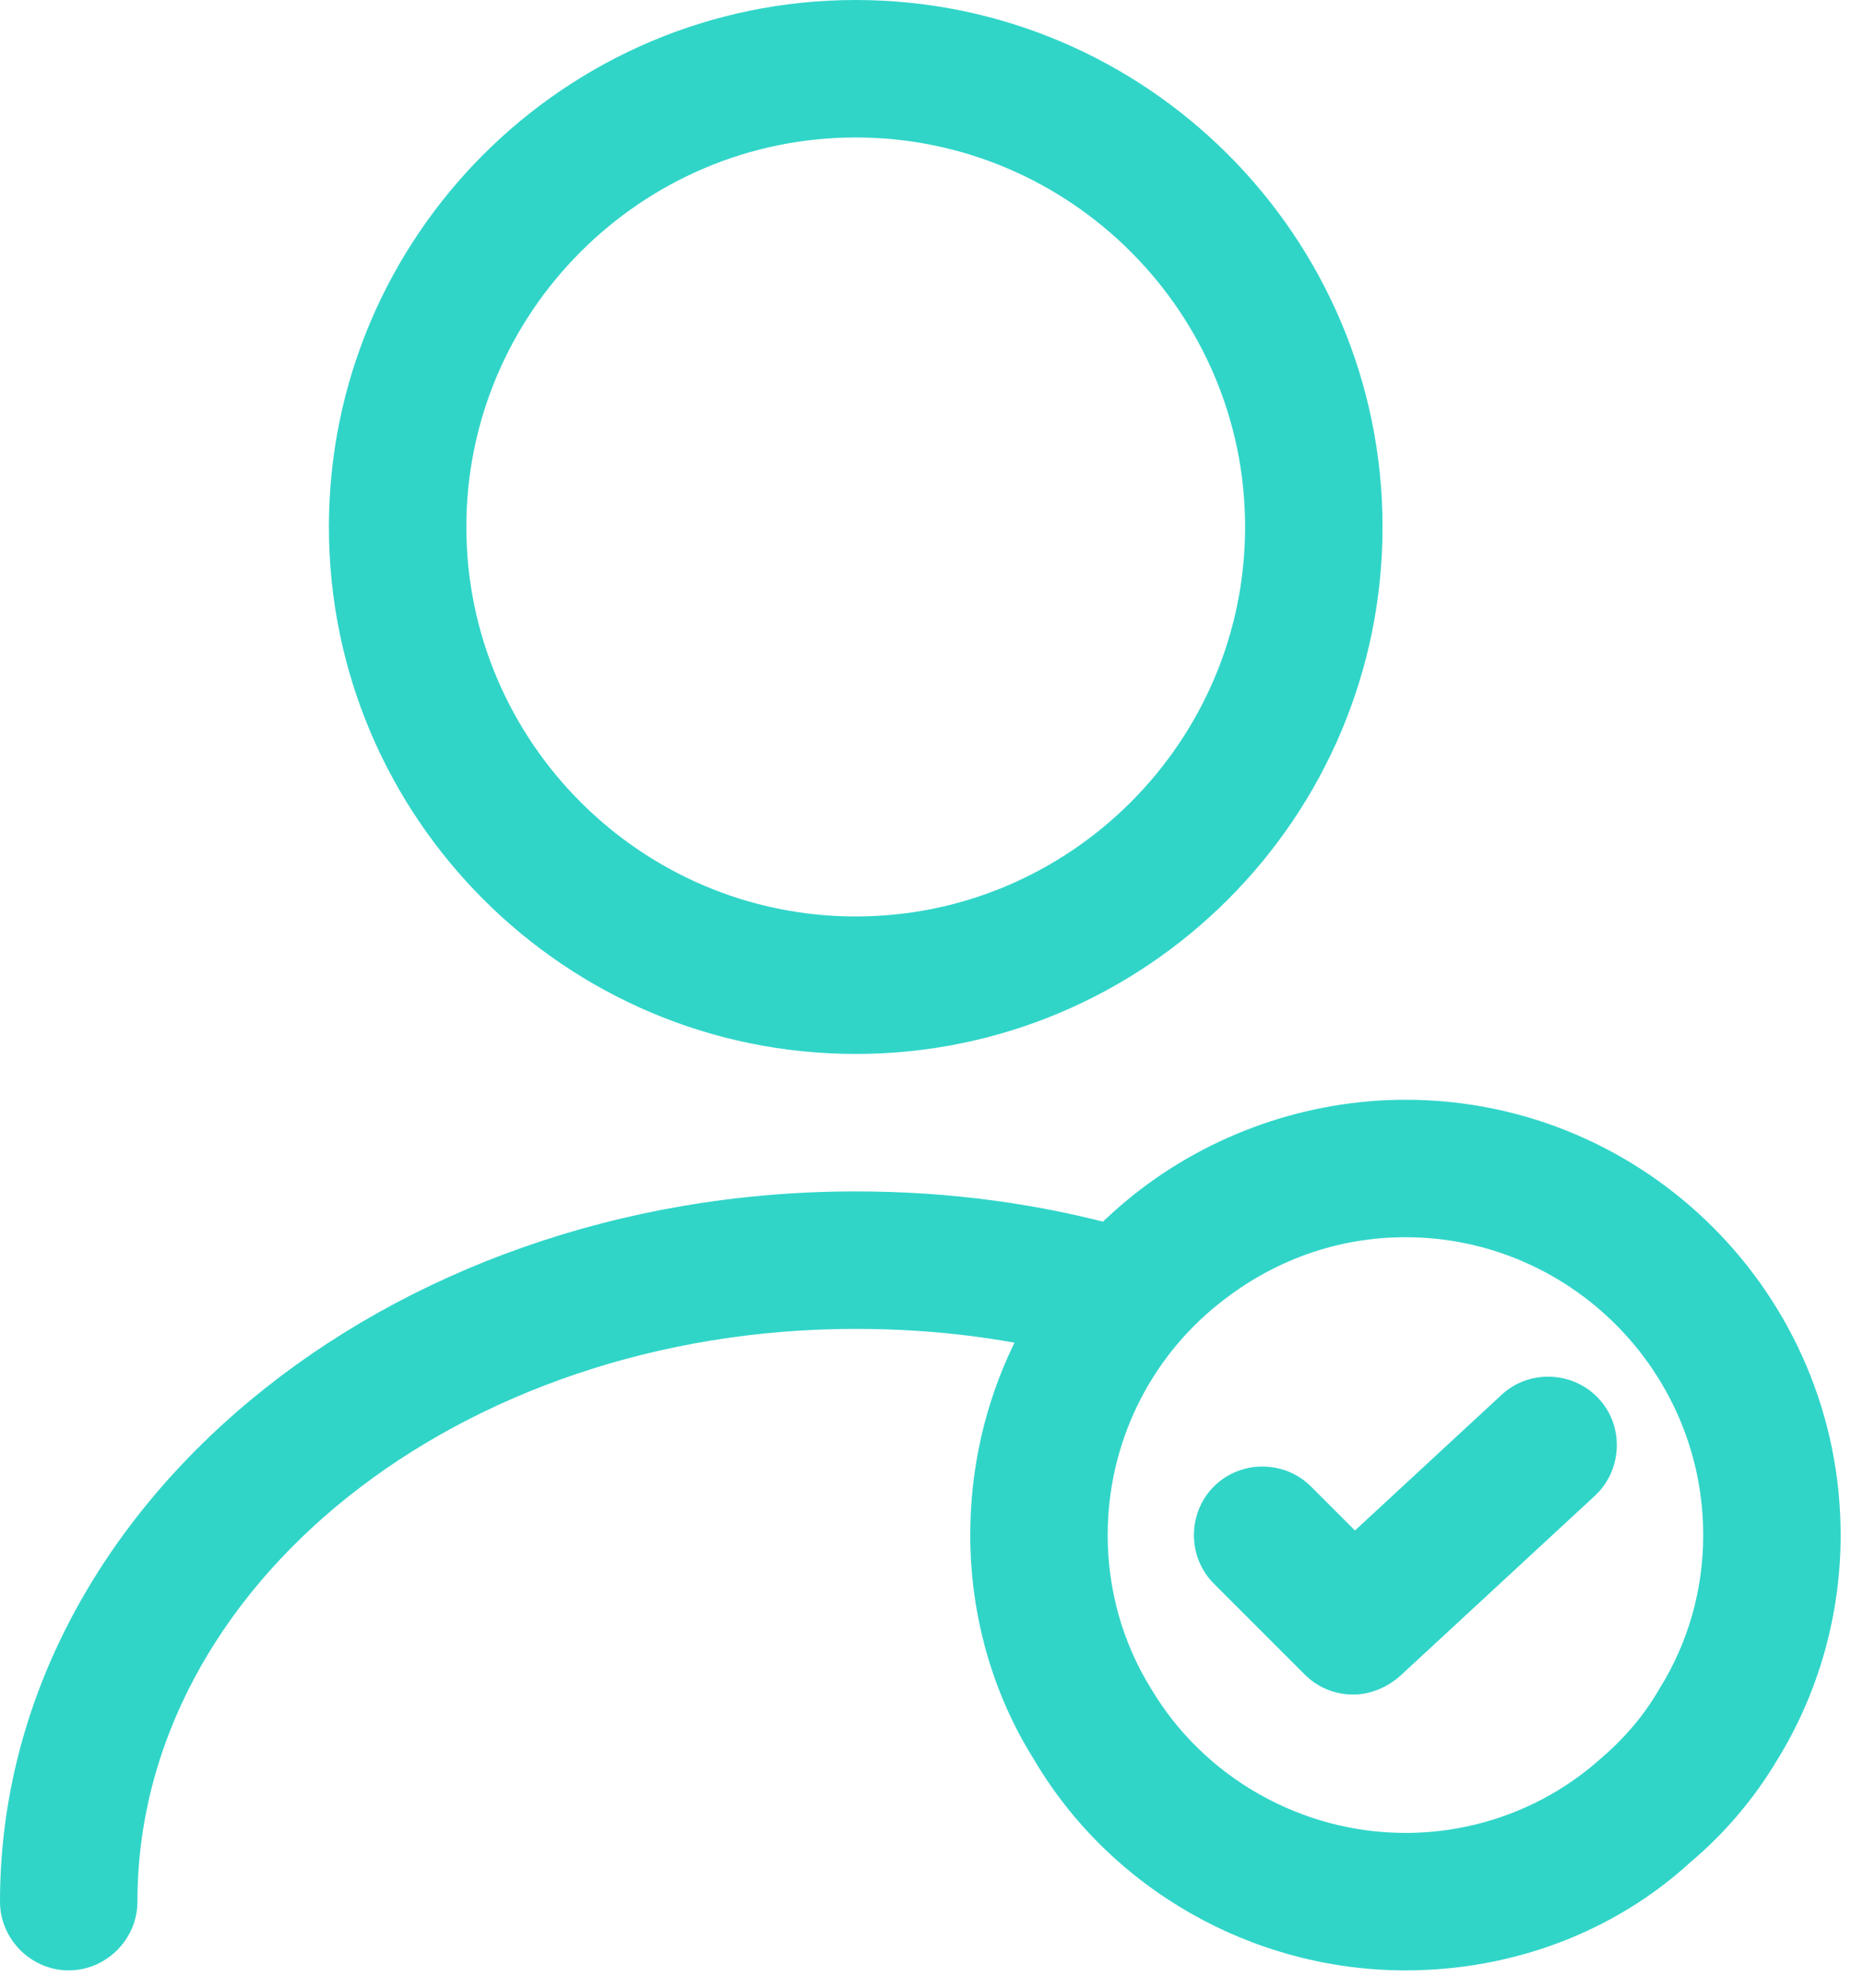
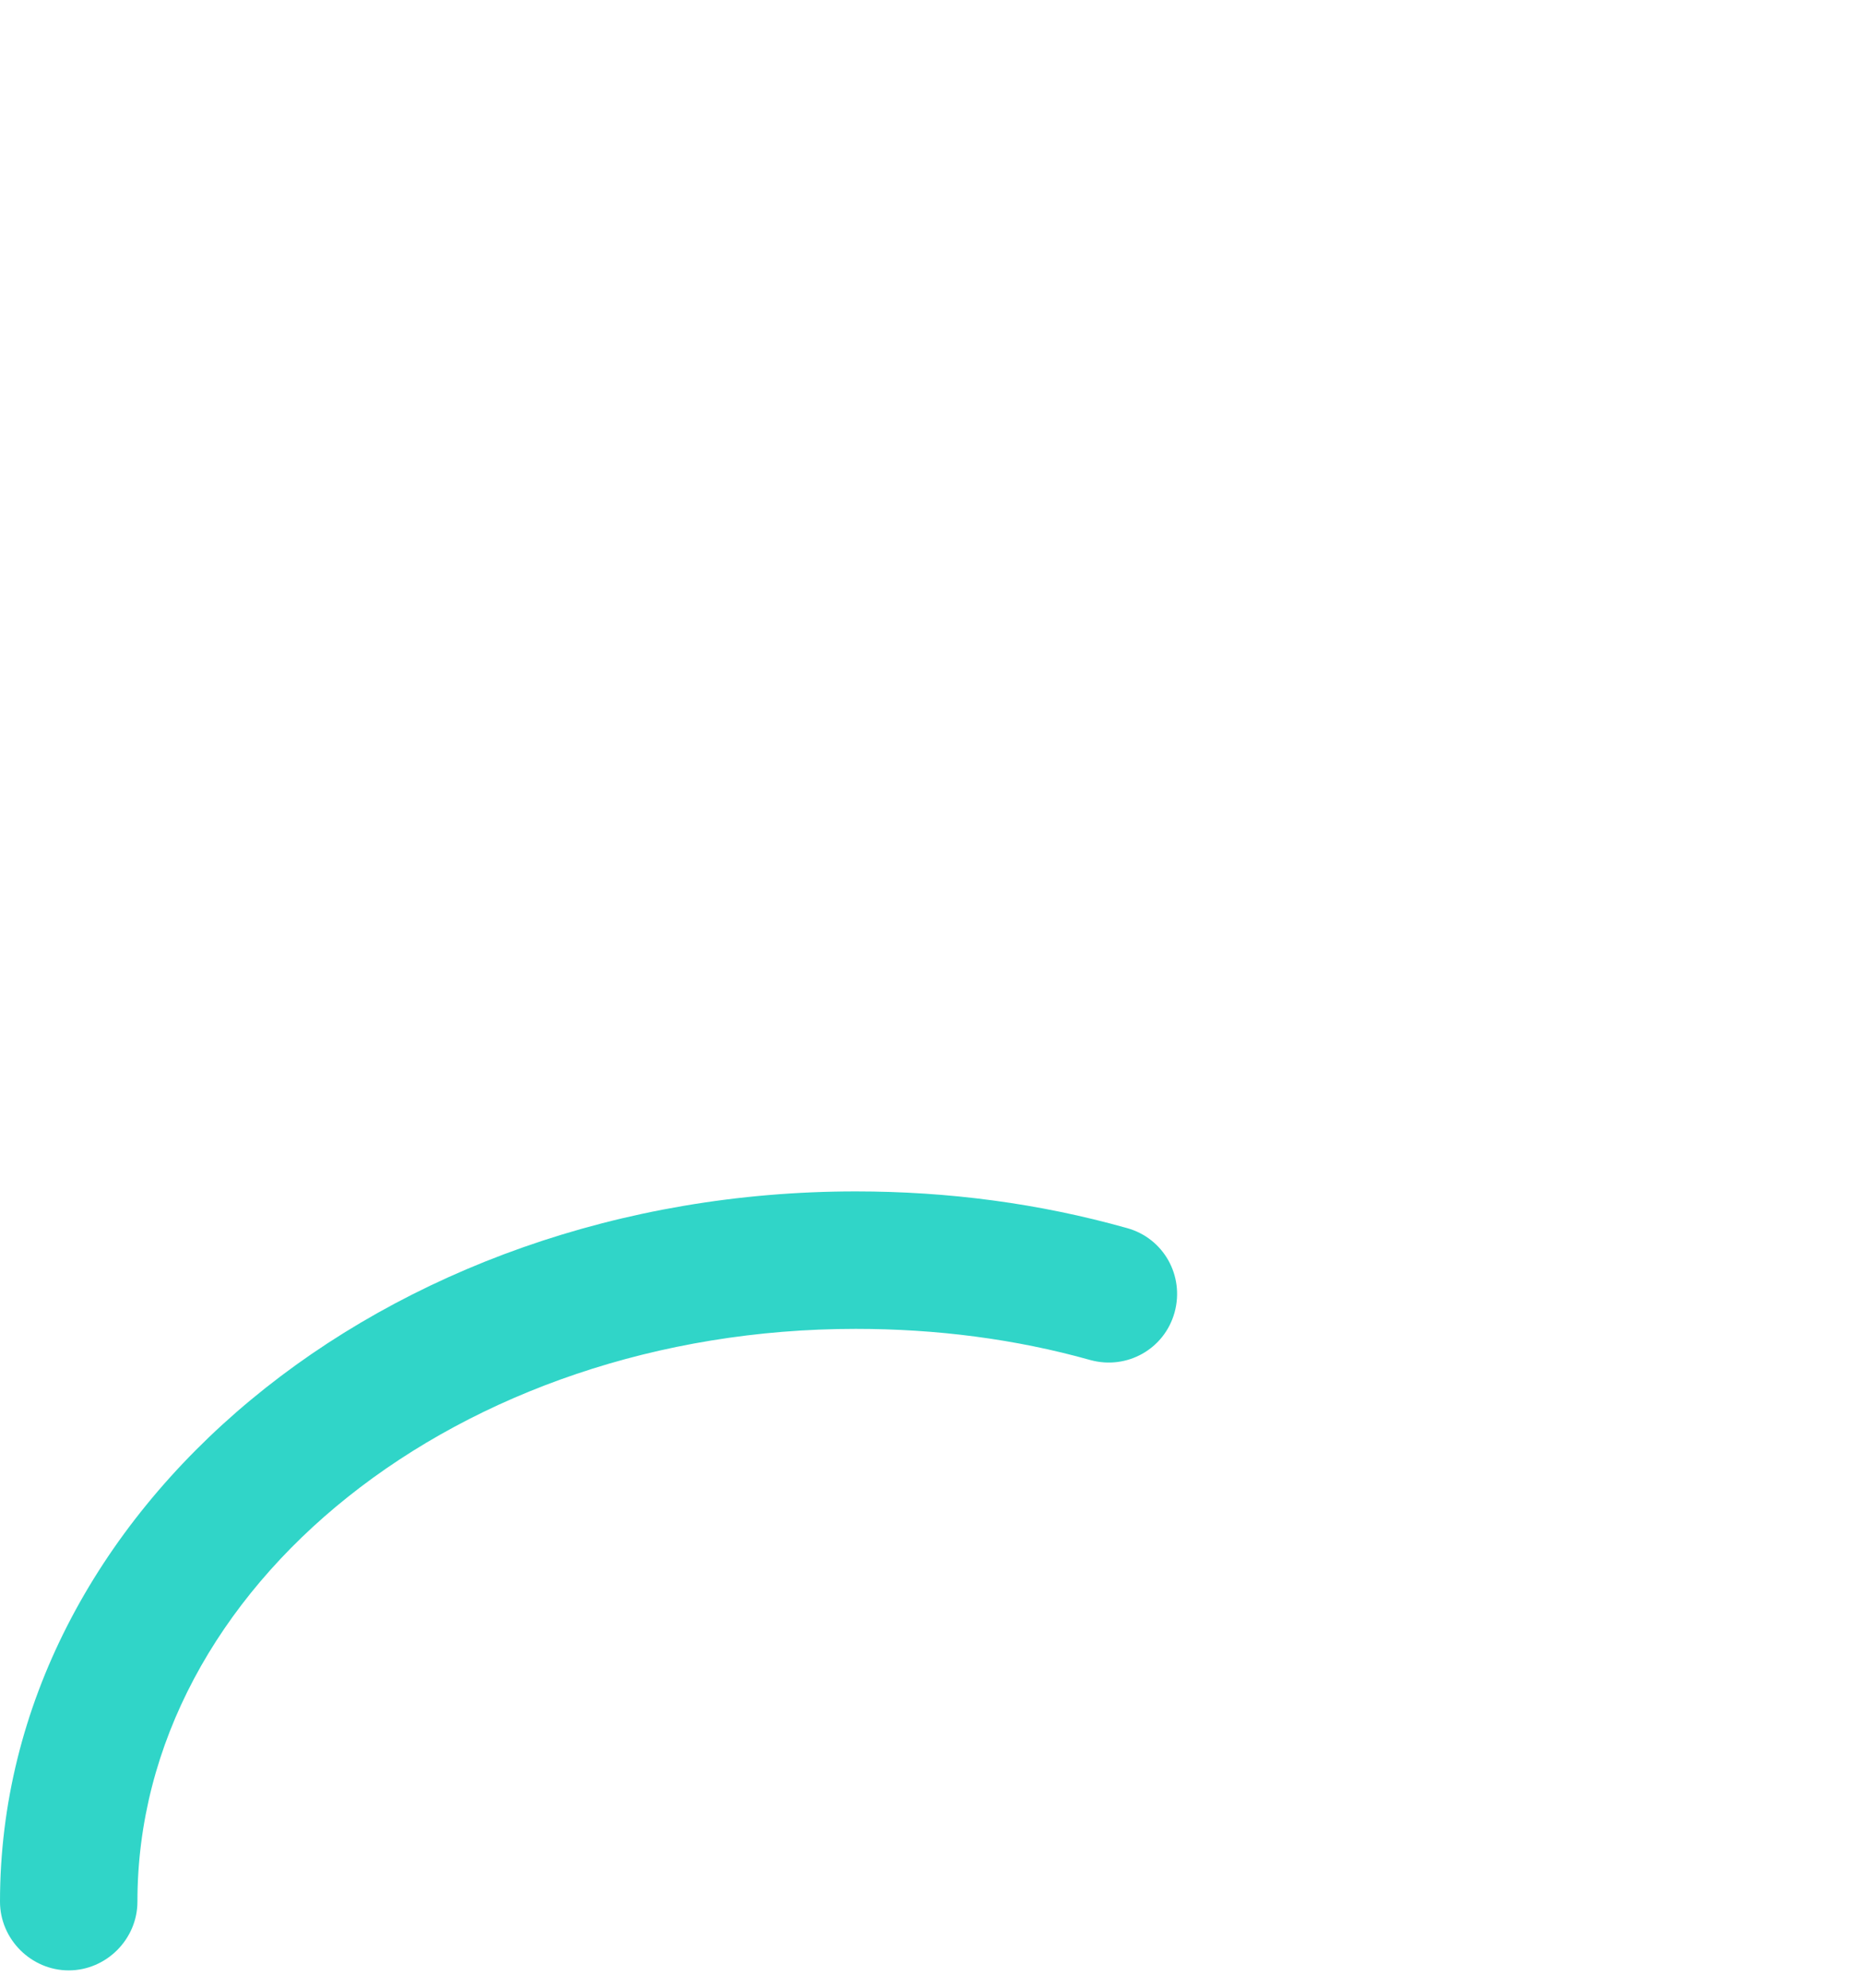
<svg xmlns="http://www.w3.org/2000/svg" width="60" height="64" viewBox="0 0 60 64" fill="none">
-   <path d="M27.56 33.934C18.206 33.934 10.593 26.321 10.593 16.967C10.593 7.613 18.206 0 27.56 0C36.913 0 44.526 7.613 44.526 16.967C44.526 26.321 36.913 33.934 27.56 33.934ZM27.56 4.426C20.655 4.426 15.019 10.062 15.019 16.967C15.019 23.872 20.655 29.508 27.56 29.508C34.464 29.508 40.1 23.872 40.1 16.967C40.1 10.062 34.464 4.426 27.56 4.426Z" fill="#30D5C8" />
  <path d="M2.213 63.441C1.003 63.441 0 62.438 0 61.228C0 48.628 12.364 38.36 27.56 38.36C30.54 38.36 33.461 38.743 36.294 39.54C37.474 39.864 38.153 41.074 37.829 42.255C37.504 43.435 36.294 44.114 35.114 43.789C32.694 43.11 30.157 42.786 27.56 42.786C14.813 42.786 4.426 51.048 4.426 61.228C4.426 62.438 3.423 63.441 2.213 63.441Z" fill="#30D5C8" />
-   <path d="M45.264 63.441C40.366 63.441 35.763 60.844 33.284 56.625C31.956 54.5 31.248 51.992 31.248 49.425C31.248 45.117 33.166 41.133 36.5 38.478C38.979 36.501 42.107 35.409 45.264 35.409C52.995 35.409 59.28 41.694 59.28 49.425C59.28 51.992 58.572 54.5 57.244 56.654C56.506 57.894 55.562 59.015 54.441 59.959C51.992 62.202 48.717 63.441 45.264 63.441ZM45.264 39.835C43.081 39.835 41.015 40.573 39.274 41.96C37.002 43.76 35.674 46.504 35.674 49.425C35.674 51.166 36.146 52.877 37.061 54.353C38.772 57.245 41.93 59.015 45.264 59.015C47.595 59.015 49.838 58.159 51.549 56.625C52.316 55.976 52.965 55.208 53.438 54.382C54.382 52.877 54.854 51.166 54.854 49.425C54.854 44.143 50.546 39.835 45.264 39.835Z" fill="#30D5C8" />
-   <path d="M43.579 54.559C43.018 54.559 42.458 54.353 42.015 53.91L39.094 50.989C38.238 50.133 38.238 48.717 39.094 47.861C39.949 47.005 41.366 47.005 42.221 47.861L43.638 49.278L48.359 44.91C49.244 44.084 50.661 44.143 51.487 45.029C52.313 45.914 52.254 47.33 51.369 48.156L45.084 53.969C44.641 54.353 44.11 54.559 43.579 54.559Z" fill="#30D5C8" />
</svg>